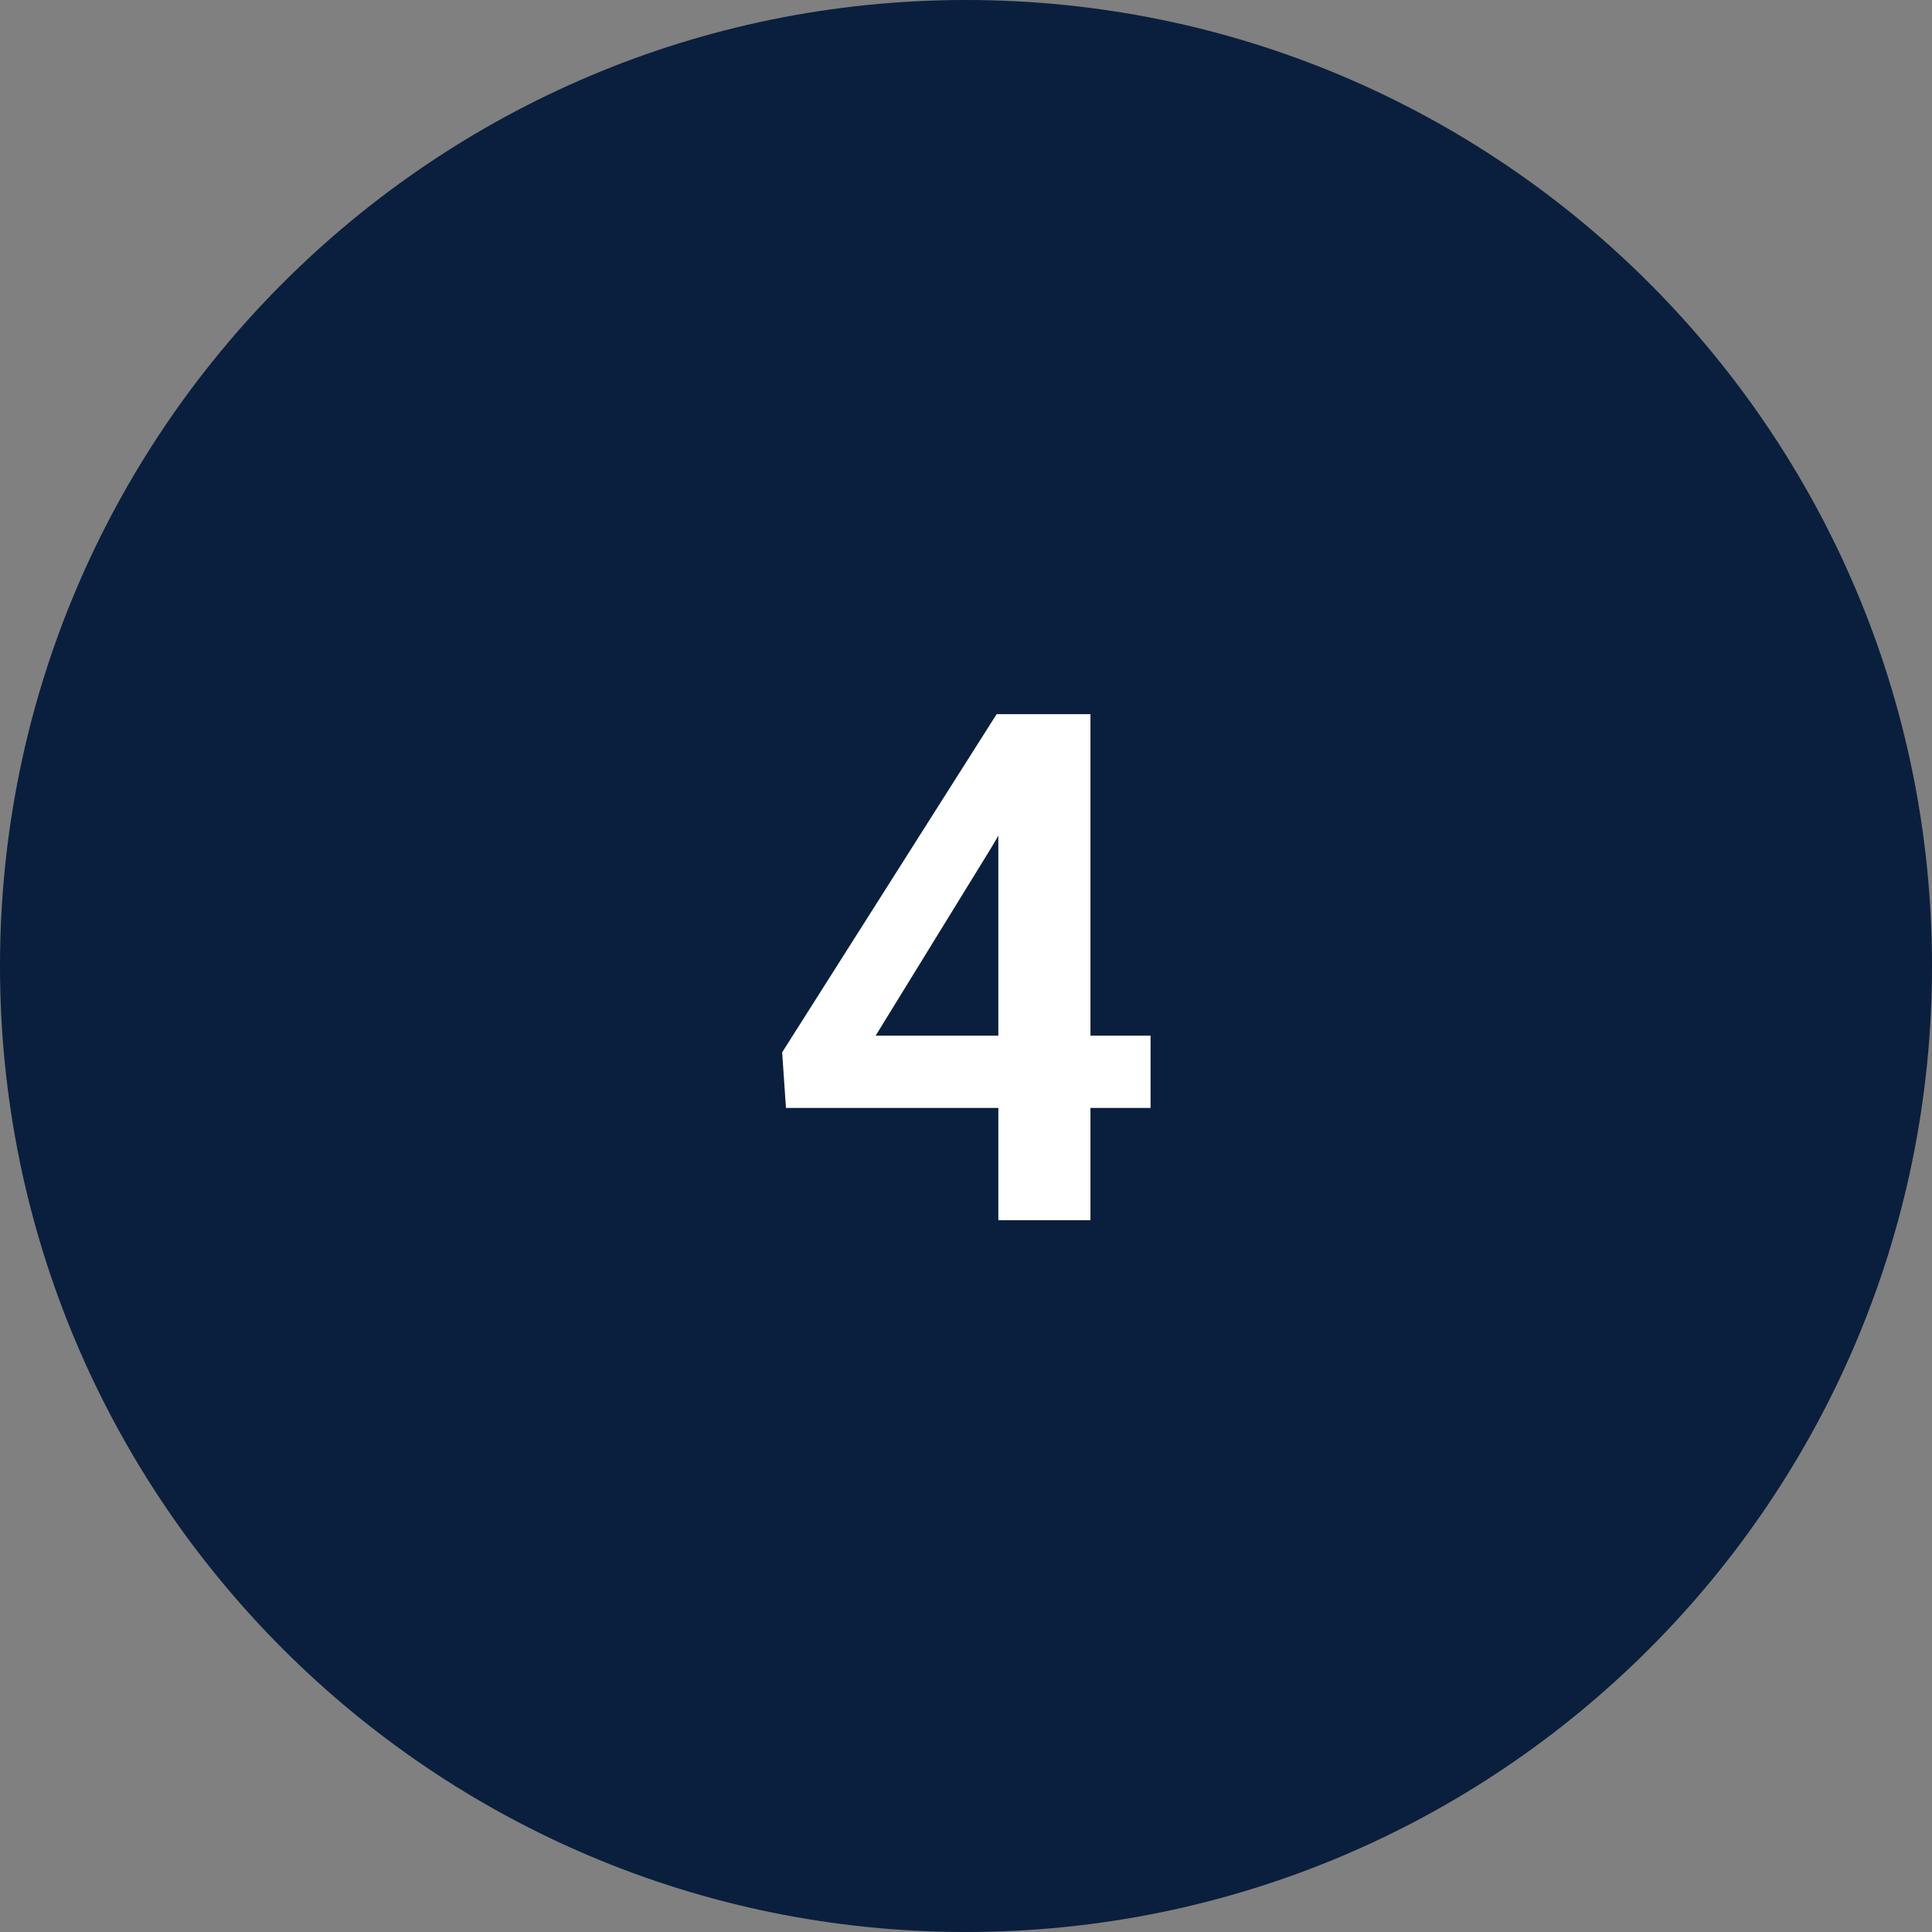
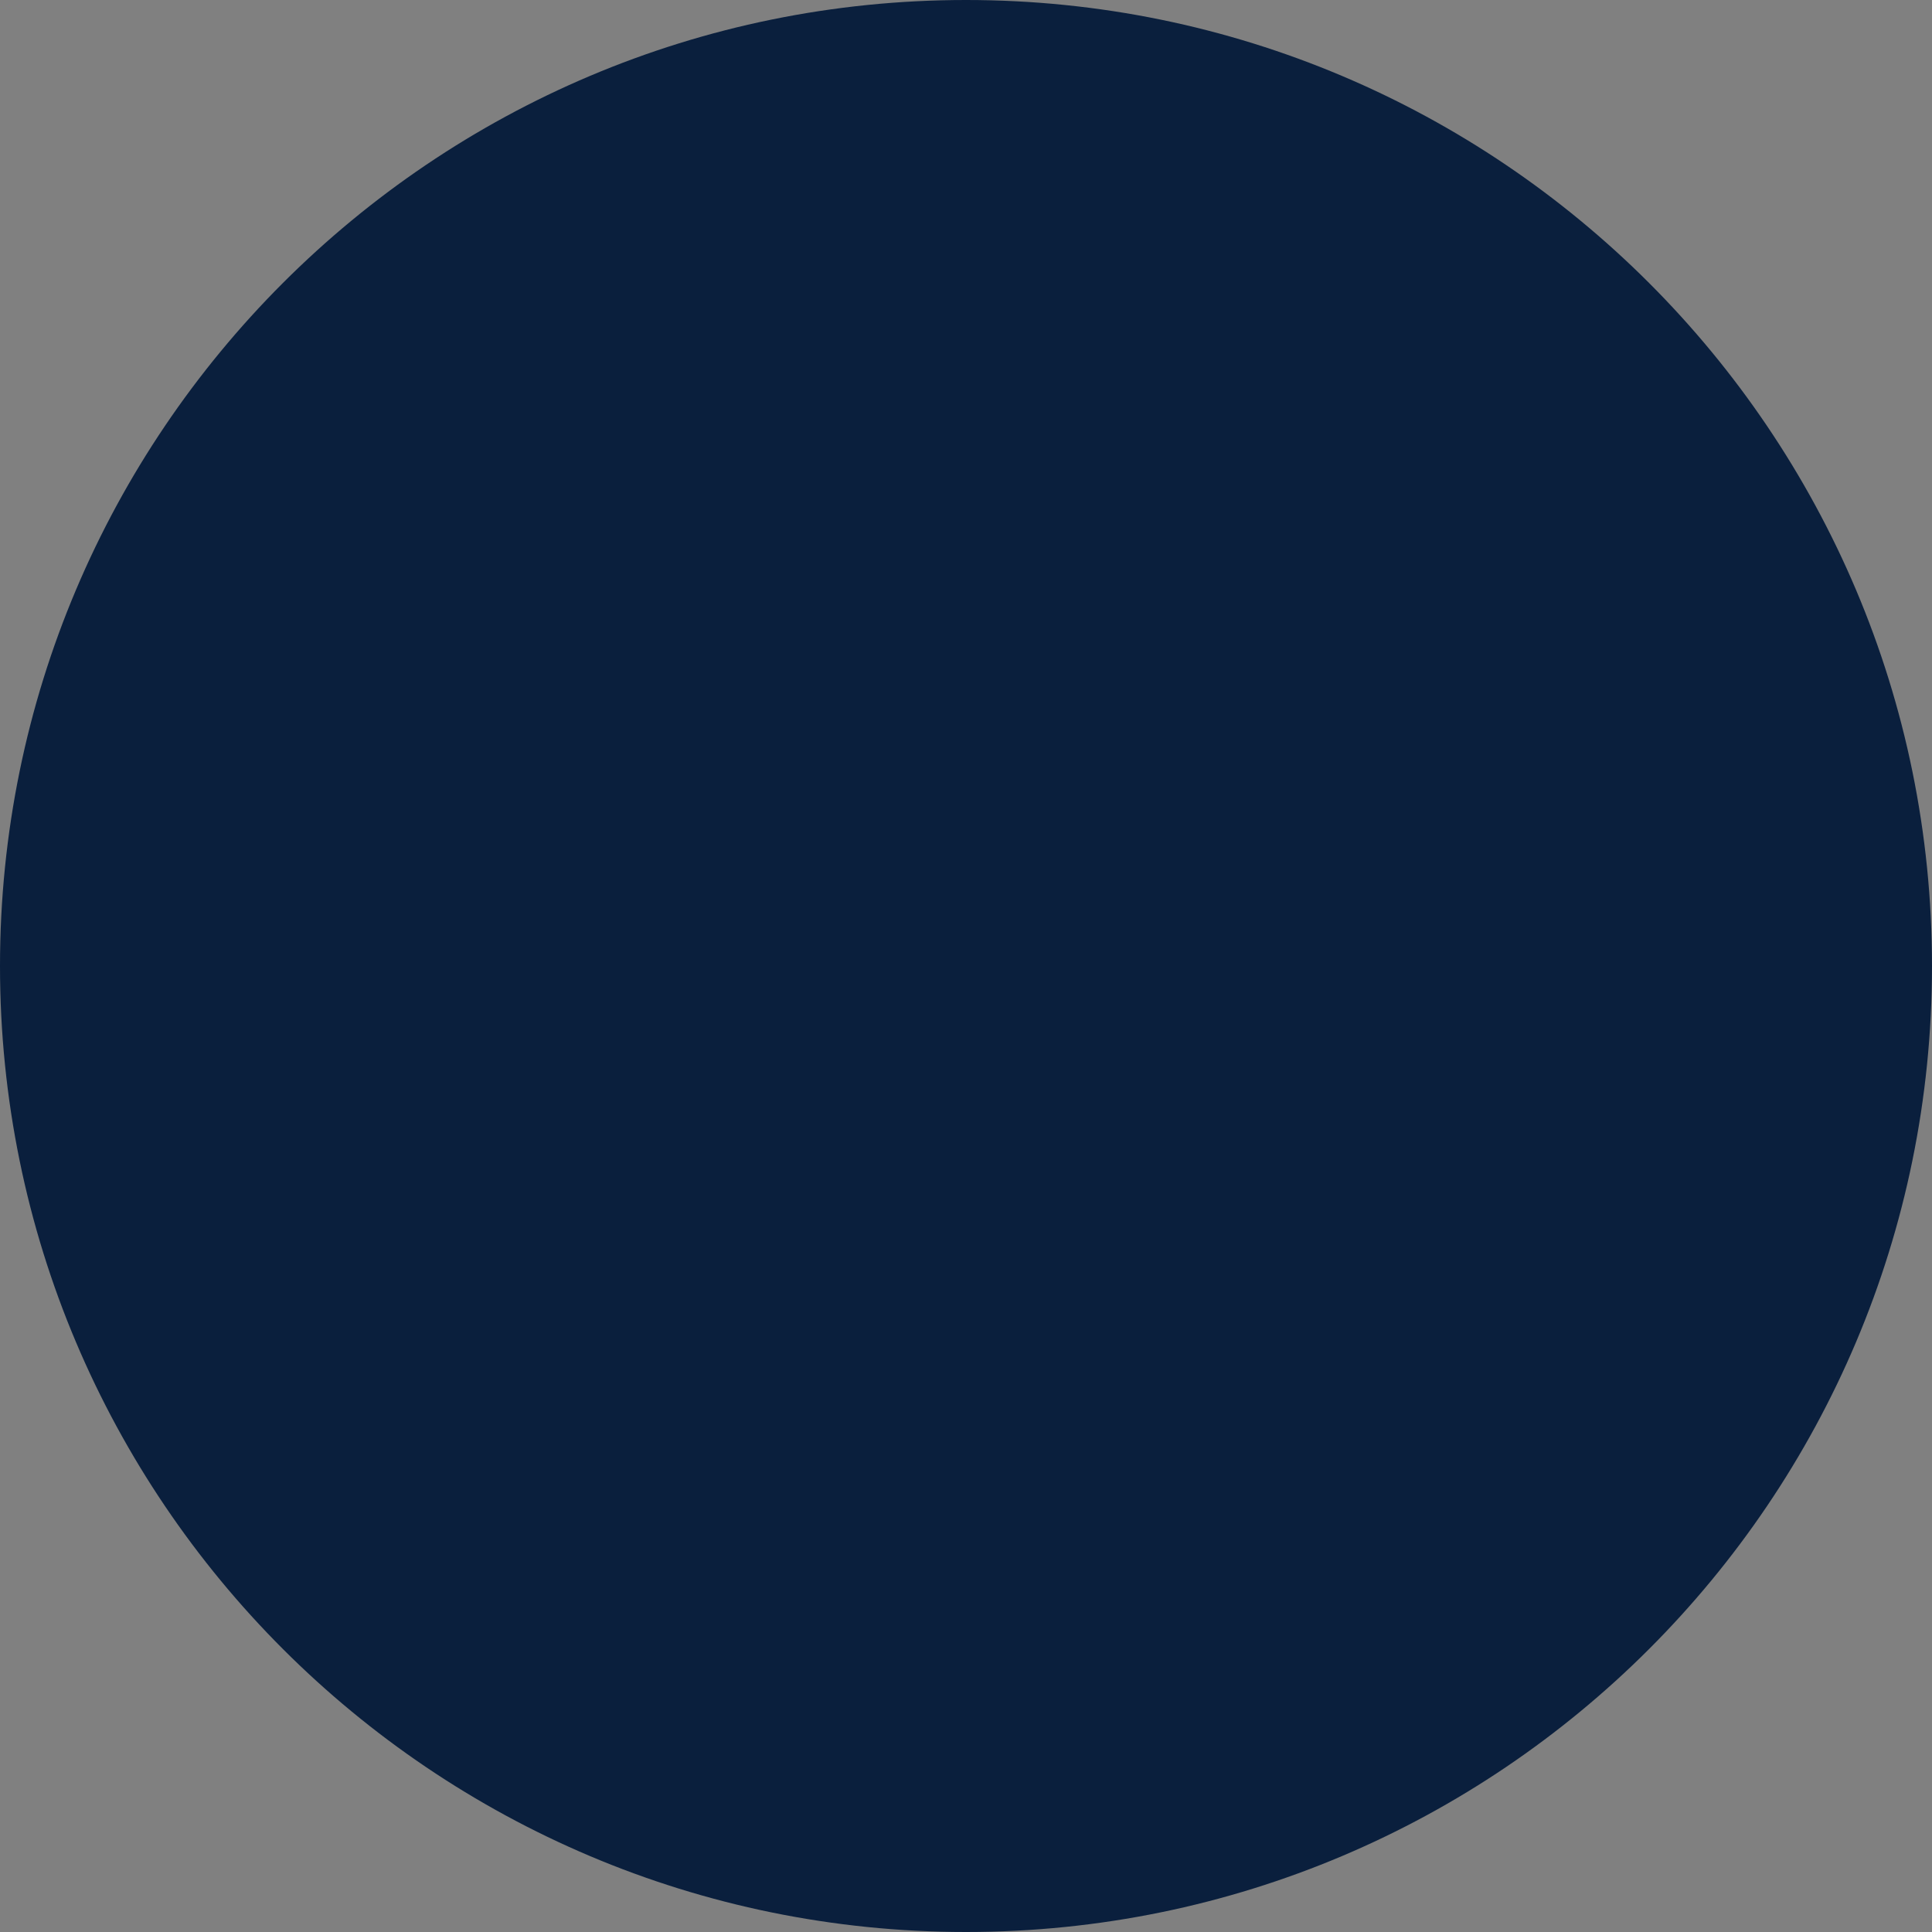
<svg xmlns="http://www.w3.org/2000/svg" width="38" height="38" viewBox="0 0 38 38" fill="none">
  <rect x="0" y="0" width="38" height="38" fill="#808080" stroke="none" />
-   <path d="M0 19C0 8.507 8.507 0 19 0V0C29.493 0 38 8.507 38 19V19C38 29.493 29.493 38 19 38V38C8.507 38 0 29.493 0 19V19Z" fill="#0A1F3D" />
-   <path d="M22.63 20.37V21.792H15.459L15.384 20.698L19.602 14.047H21.044L19.486 16.692L17.223 20.37H22.63ZM21.448 14.047V24H19.636V14.047H21.448Z" fill="white" />
+   <path d="M0 19C0 8.507 8.507 0 19 0V0C29.493 0 38 8.507 38 19C38 29.493 29.493 38 19 38V38C8.507 38 0 29.493 0 19V19Z" fill="#0A1F3D" />
</svg>